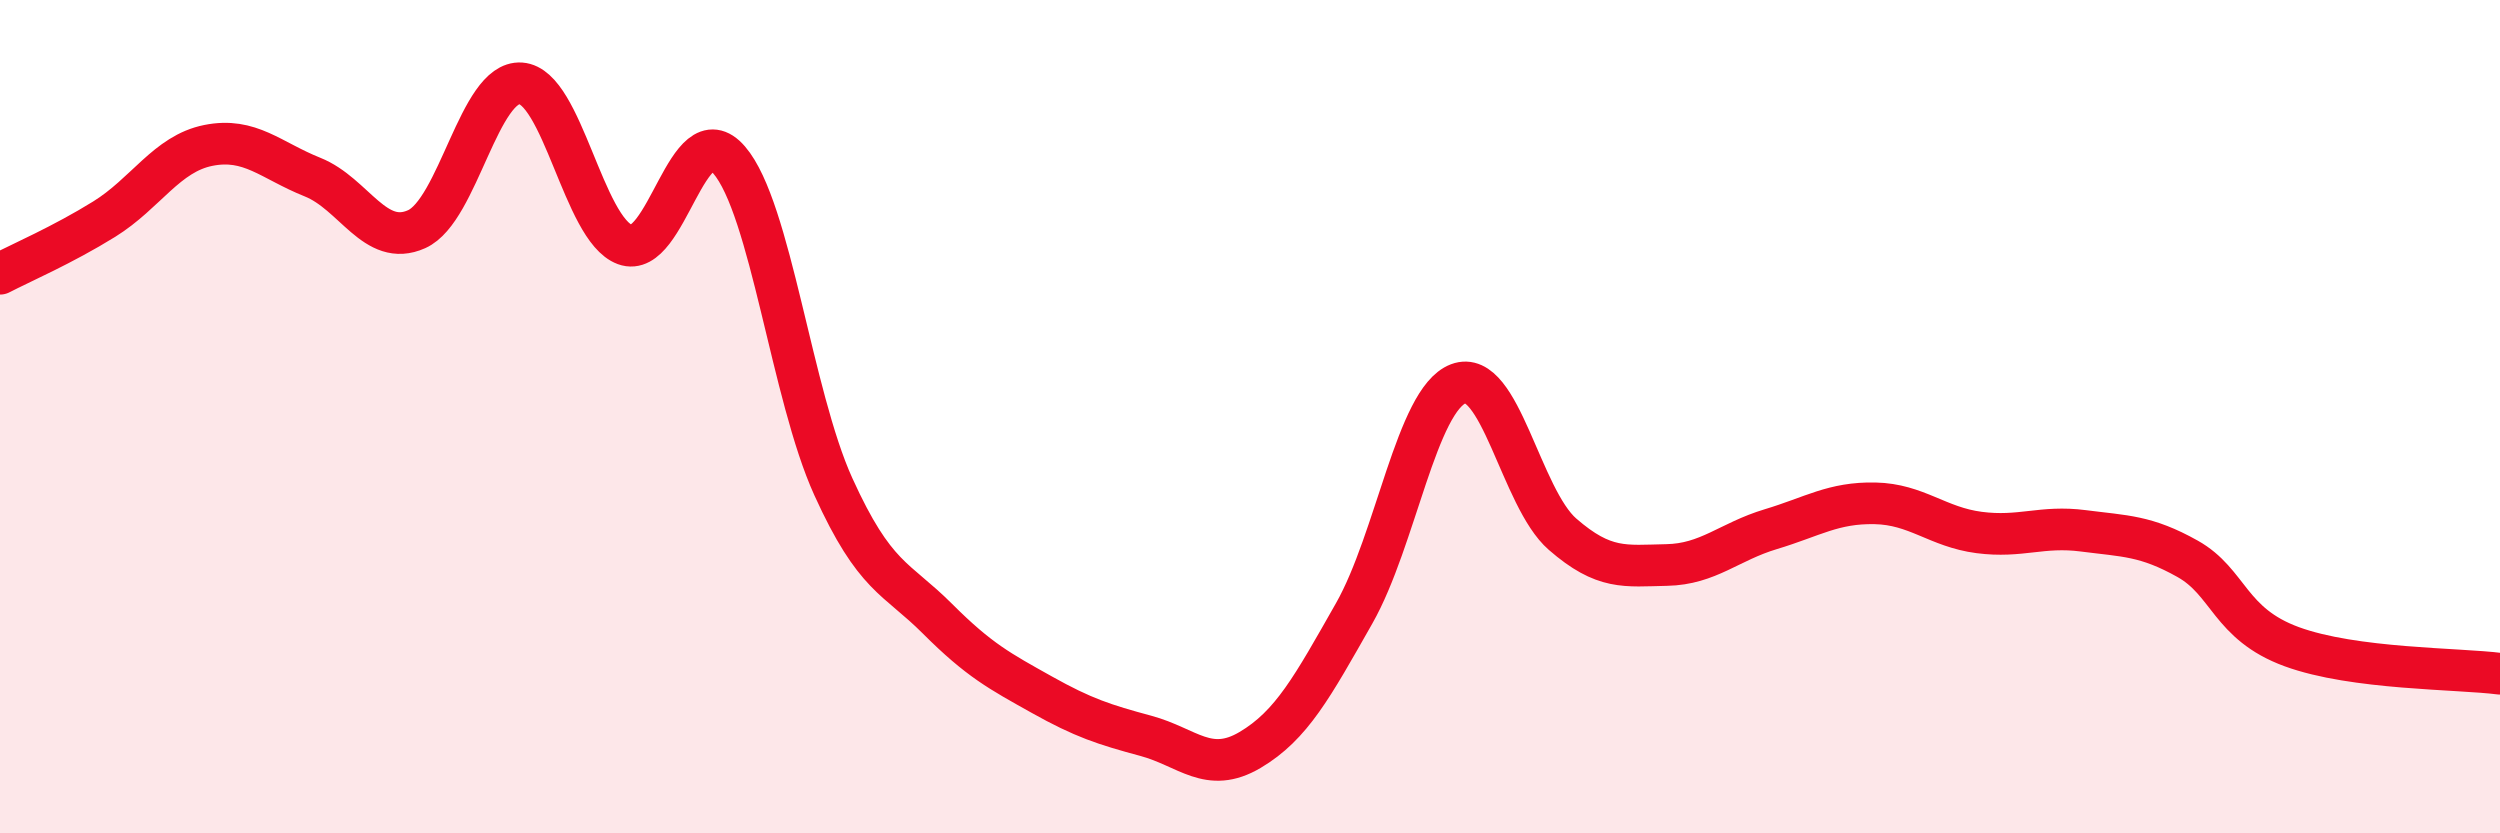
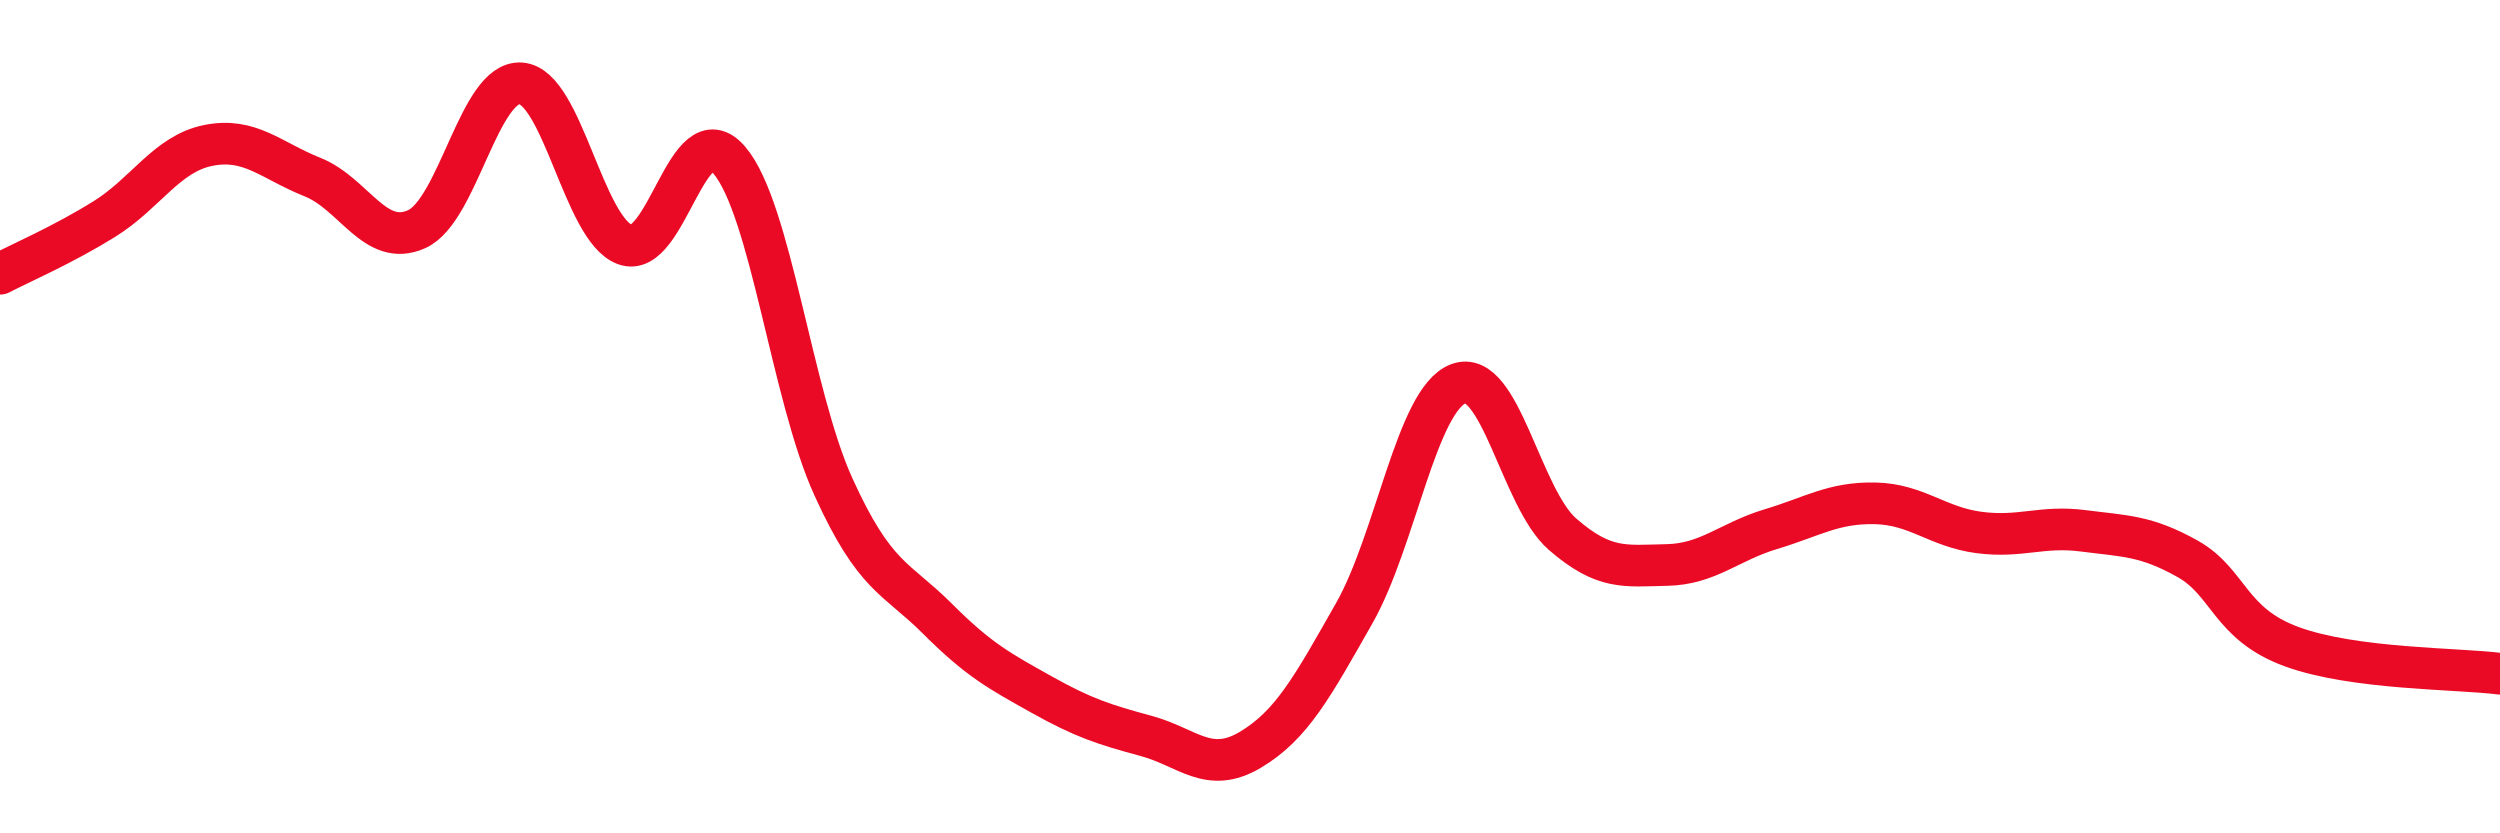
<svg xmlns="http://www.w3.org/2000/svg" width="60" height="20" viewBox="0 0 60 20">
-   <path d="M 0,6.57 C 0.5,6.31 1.5,5.88 2.5,5.26 C 3.5,4.64 4,3.69 5,3.49 C 6,3.29 6.5,3.85 7.5,4.25 C 8.5,4.65 9,5.95 10,5.5 C 11,5.05 11.5,1.93 12.5,2 C 13.5,2.07 14,5.5 15,5.87 C 16,6.24 16.5,2.68 17.5,3.84 C 18.5,5 19,9.48 20,11.68 C 21,13.88 21.5,13.85 22.5,14.85 C 23.5,15.85 24,16.11 25,16.67 C 26,17.23 26.5,17.39 27.5,17.66 C 28.5,17.93 29,18.59 30,18 C 31,17.41 31.5,16.48 32.5,14.72 C 33.5,12.96 34,9.59 35,9.21 C 36,8.83 36.5,11.95 37.5,12.82 C 38.5,13.69 39,13.58 40,13.56 C 41,13.54 41.5,13 42.5,12.7 C 43.5,12.4 44,12.06 45,12.08 C 46,12.1 46.5,12.65 47.5,12.78 C 48.5,12.91 49,12.61 50,12.74 C 51,12.87 51.5,12.85 52.5,13.41 C 53.5,13.97 53.5,14.97 55,15.52 C 56.5,16.07 59,16.04 60,16.17L60 20L0 20Z" fill="#EB0A25" opacity="0.1" stroke-linecap="round" stroke-linejoin="round" />
  <path d="M 0,6.57 C 0.5,6.31 1.5,5.88 2.5,5.26 C 3.5,4.64 4,3.69 5,3.49 C 6,3.29 6.5,3.85 7.5,4.25 C 8.5,4.65 9,5.95 10,5.5 C 11,5.05 11.5,1.93 12.5,2 C 13.5,2.07 14,5.5 15,5.87 C 16,6.24 16.5,2.68 17.5,3.84 C 18.5,5 19,9.48 20,11.68 C 21,13.88 21.5,13.85 22.5,14.85 C 23.5,15.85 24,16.11 25,16.67 C 26,17.23 26.5,17.39 27.5,17.66 C 28.5,17.93 29,18.59 30,18 C 31,17.41 31.5,16.48 32.5,14.72 C 33.5,12.96 34,9.59 35,9.21 C 36,8.83 36.5,11.95 37.5,12.82 C 38.5,13.69 39,13.58 40,13.56 C 41,13.54 41.5,13 42.5,12.7 C 43.5,12.4 44,12.06 45,12.08 C 46,12.1 46.5,12.65 47.5,12.78 C 48.5,12.91 49,12.61 50,12.74 C 51,12.87 51.5,12.85 52.5,13.41 C 53.5,13.97 53.5,14.97 55,15.52 C 56.5,16.07 59,16.04 60,16.17" stroke="#EB0A25" stroke-width="1" fill="none" stroke-linecap="round" stroke-linejoin="round" />
</svg>